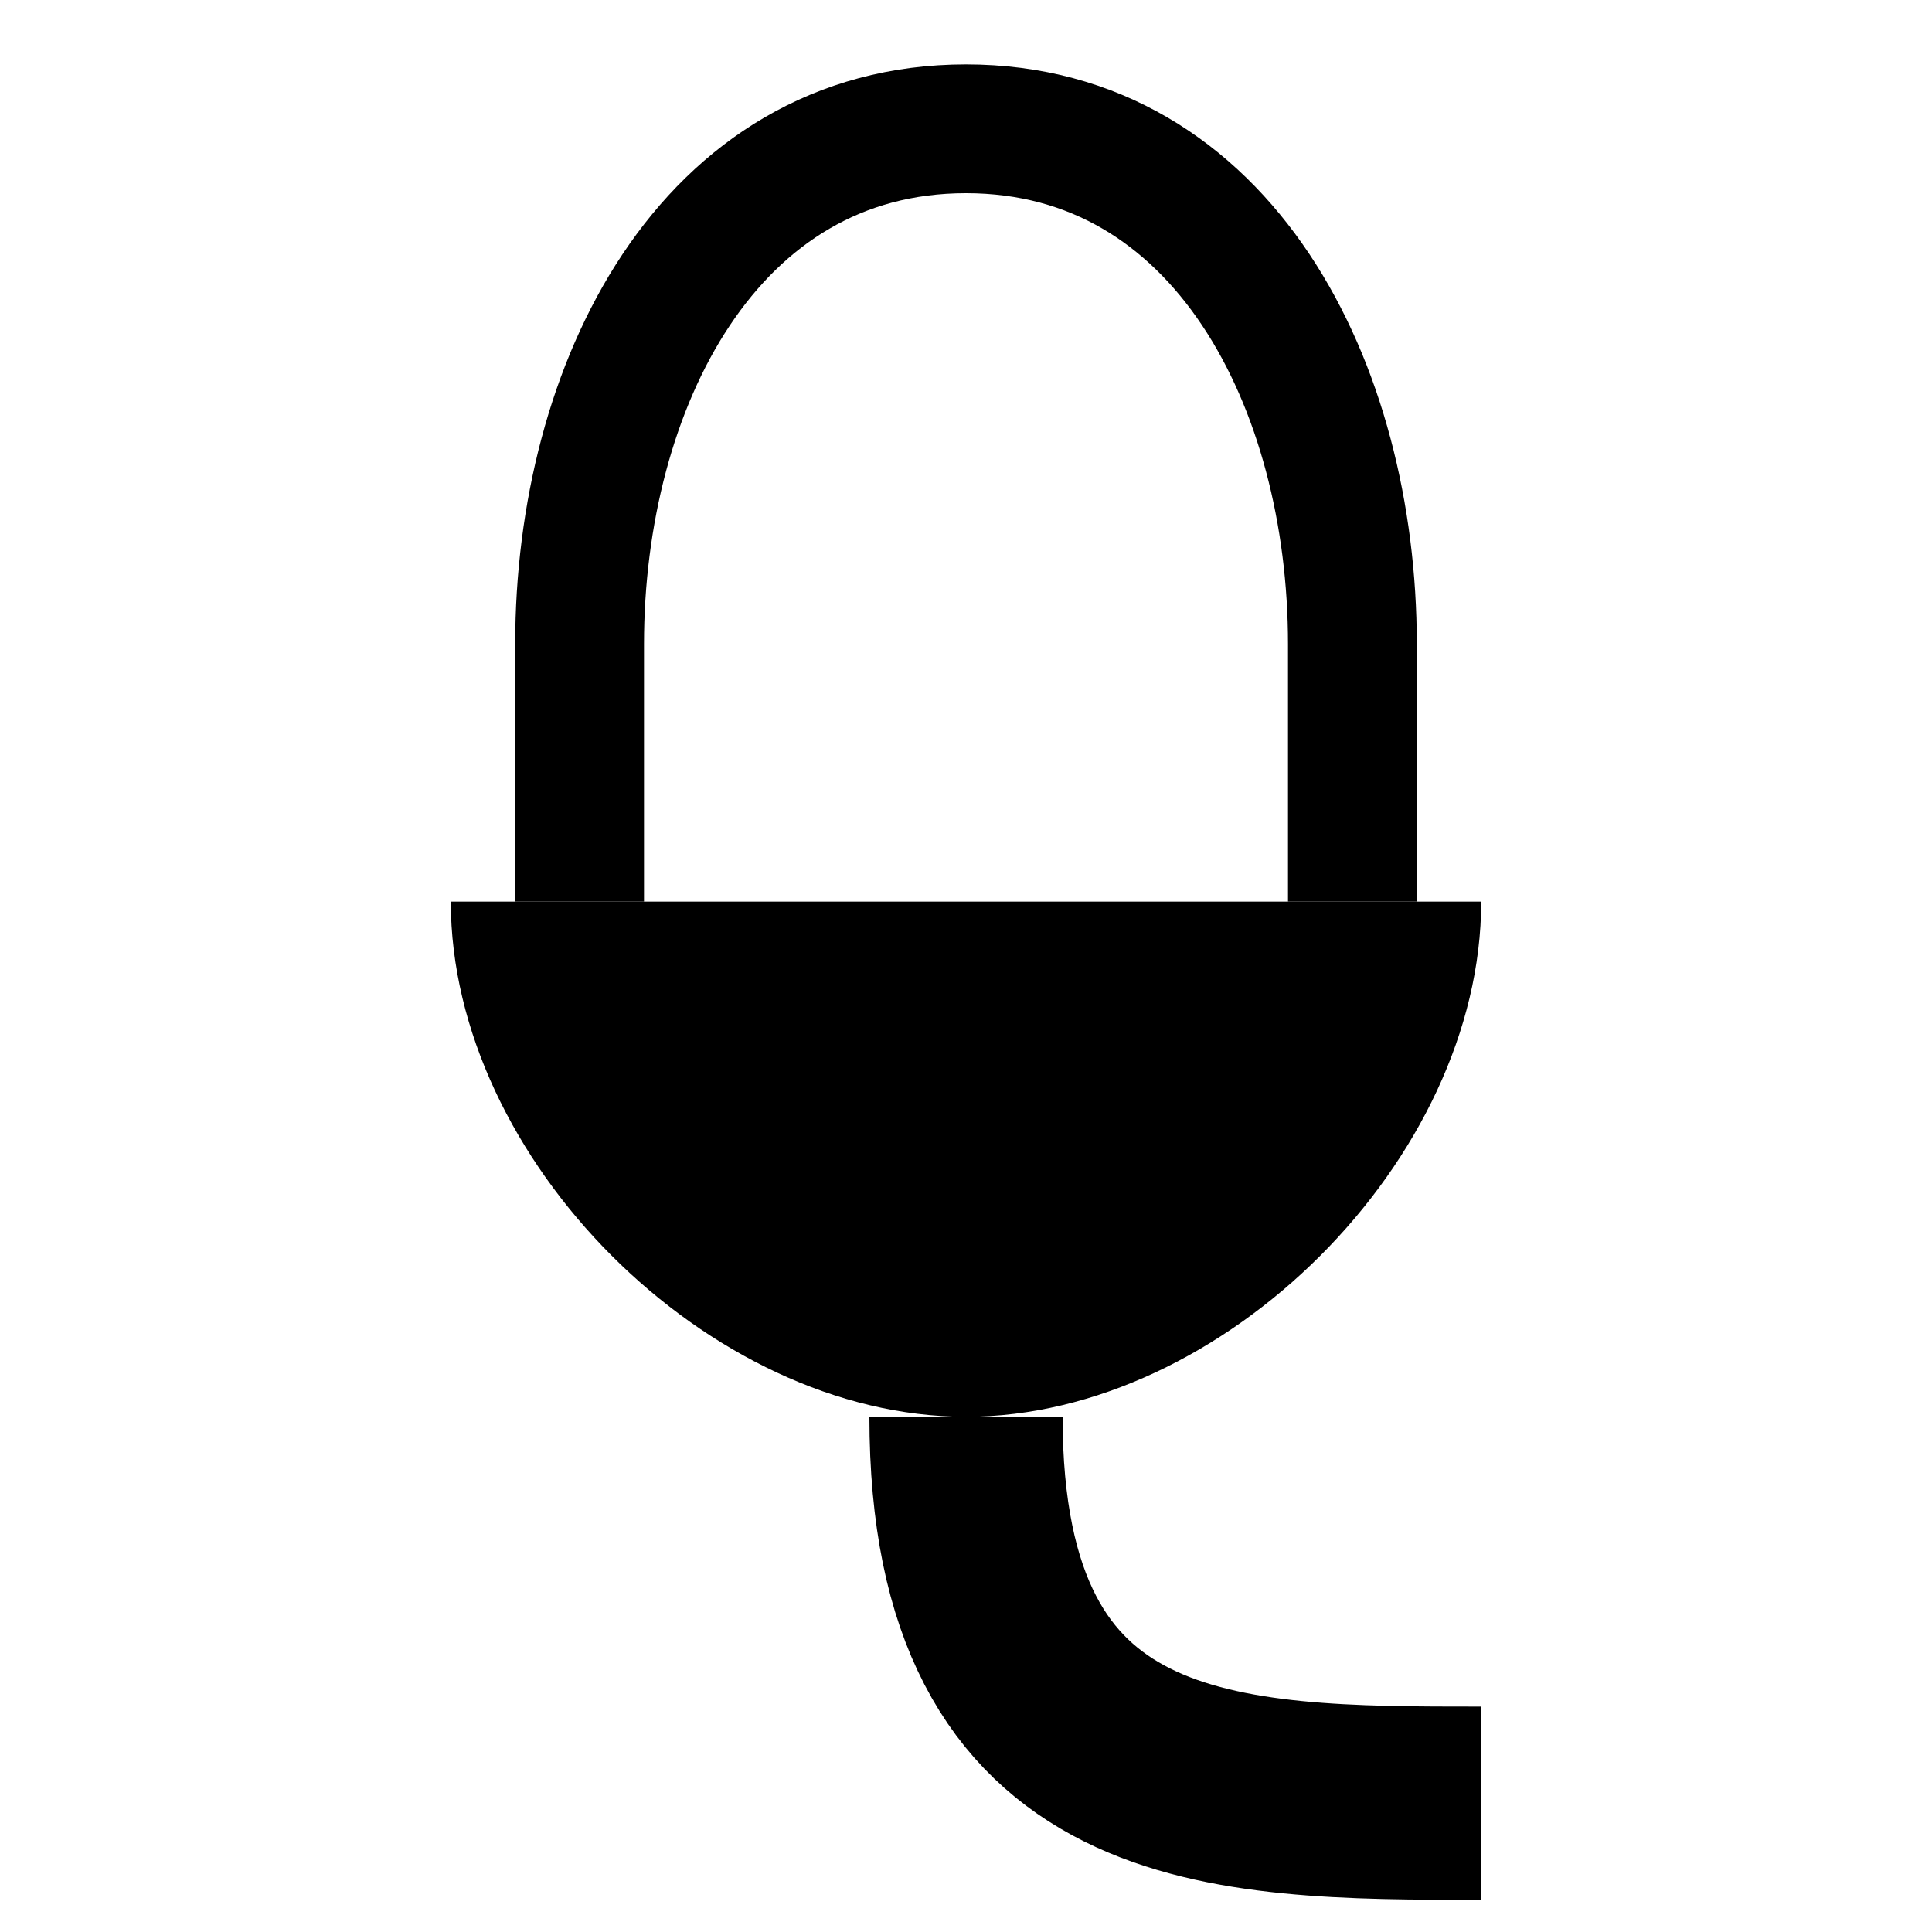
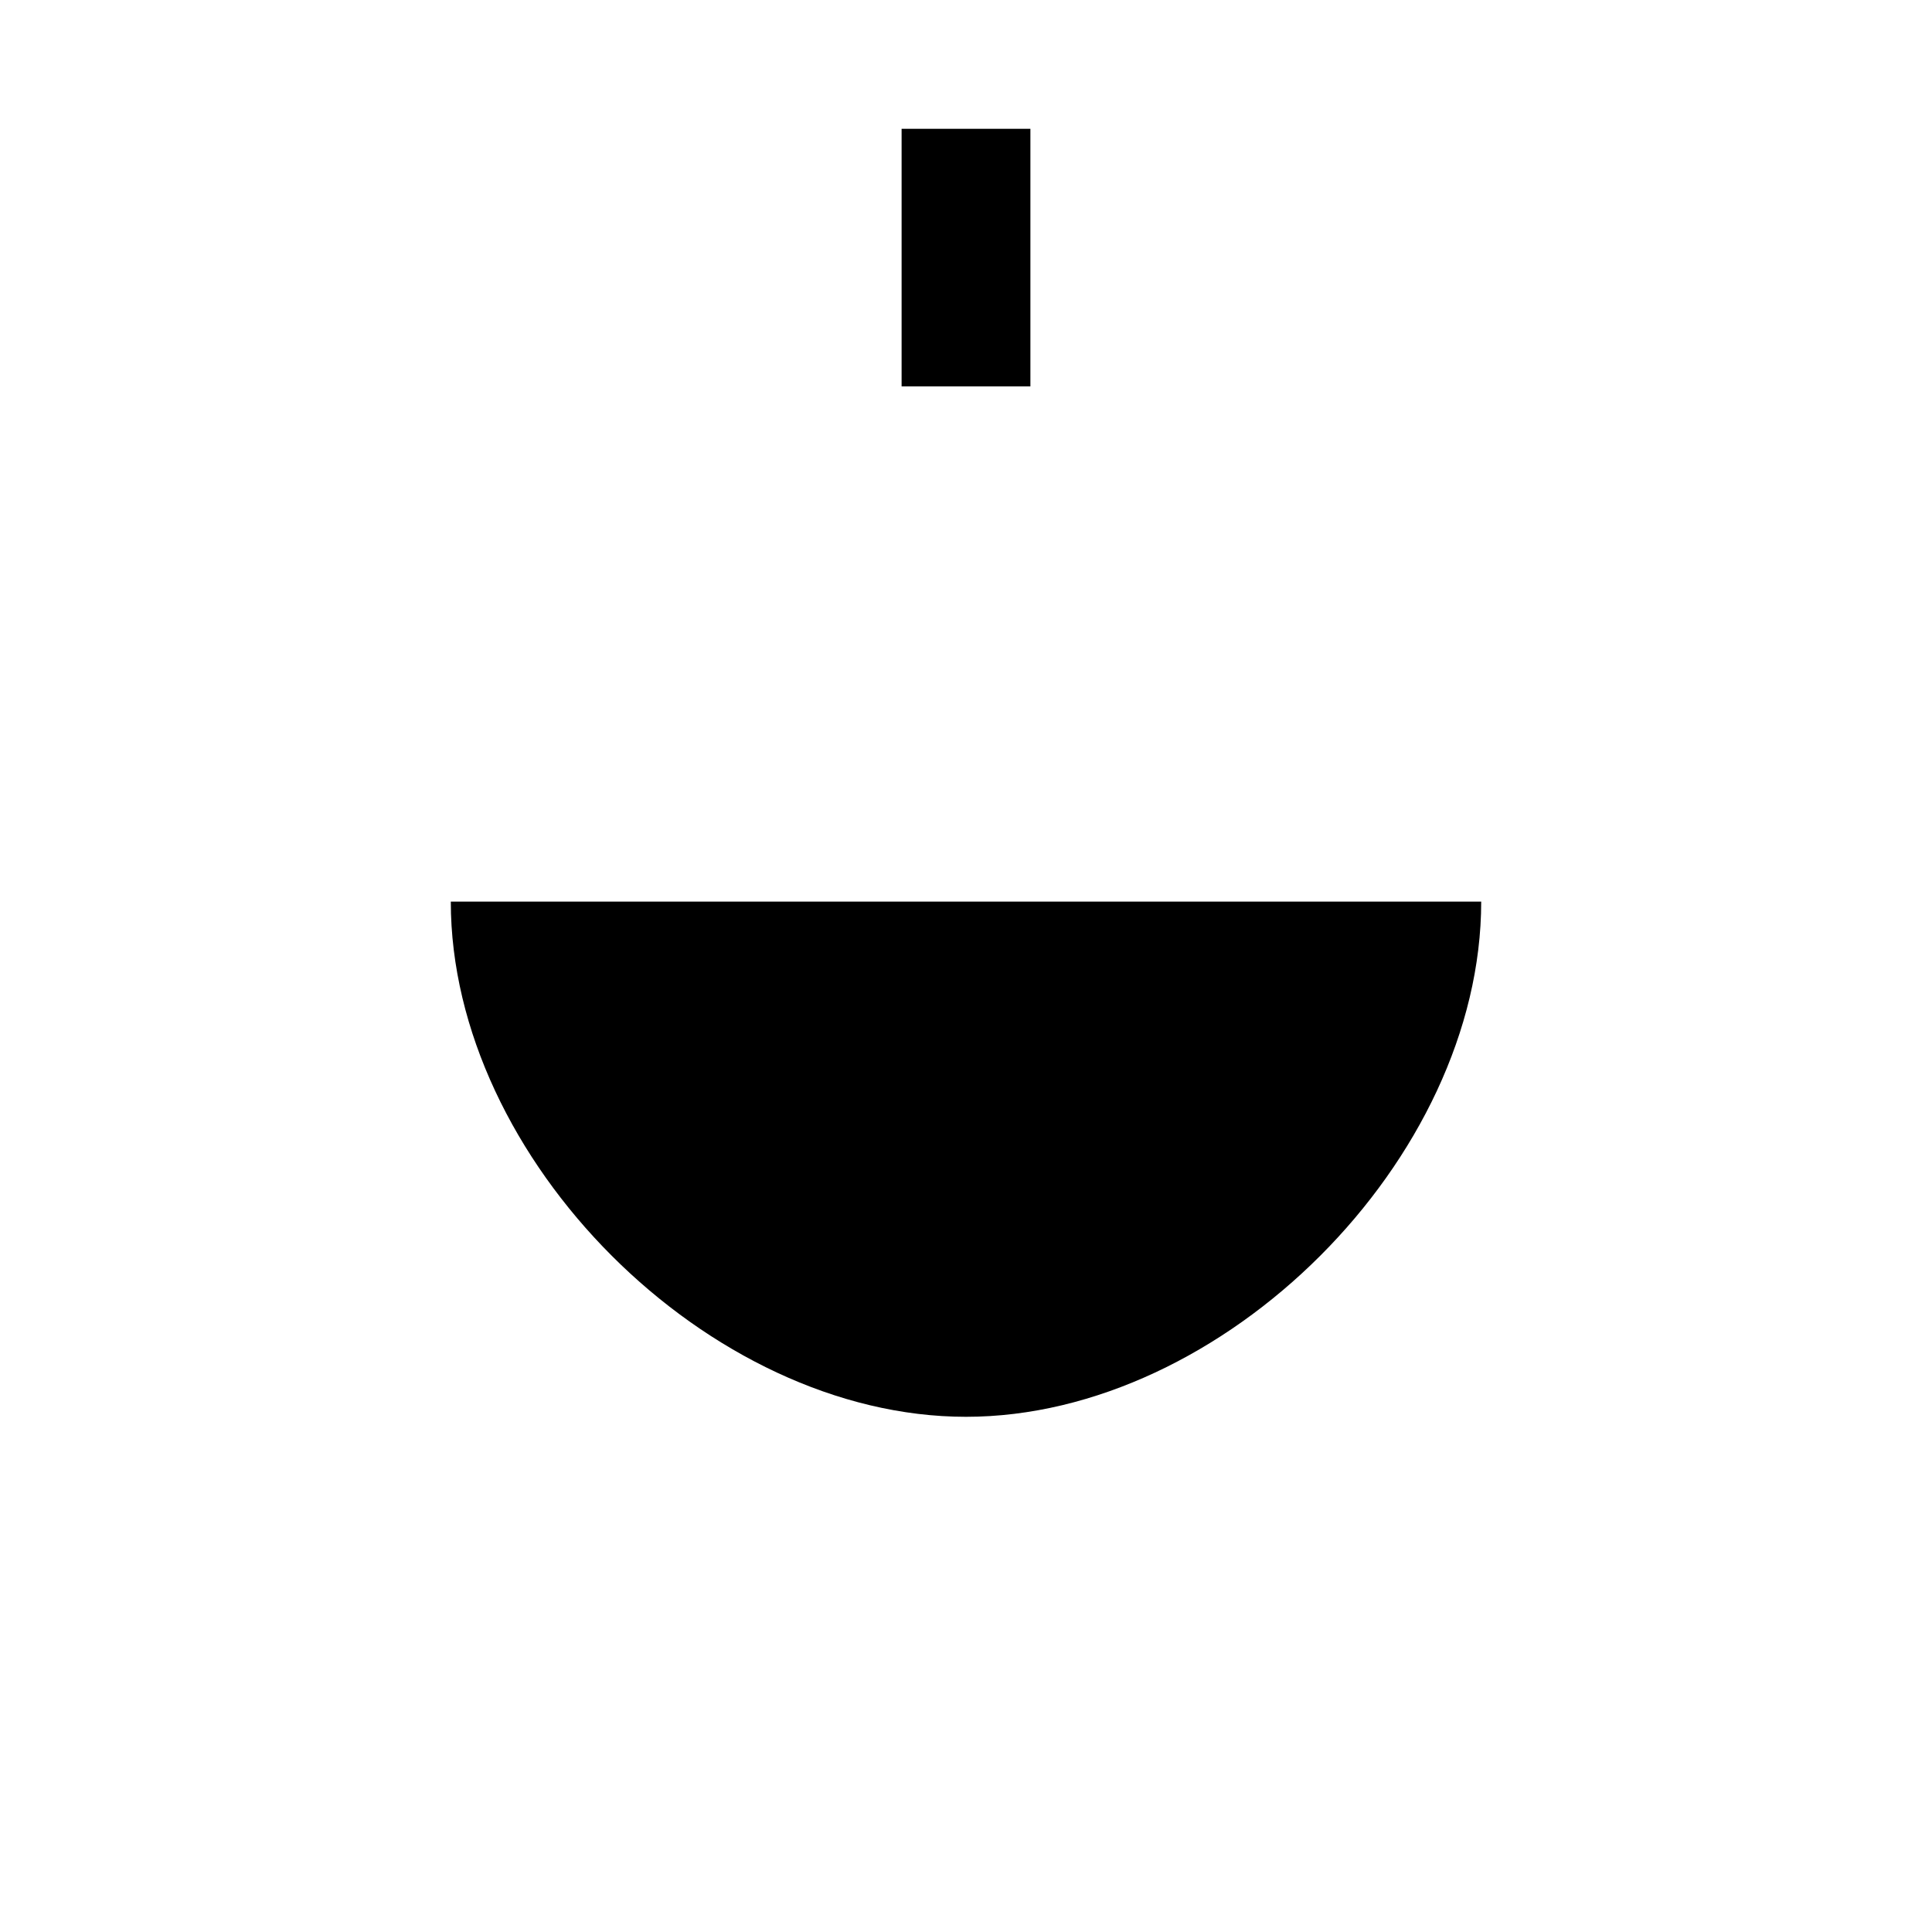
<svg xmlns="http://www.w3.org/2000/svg" version="1.1" id="Layer_1" x="0px" y="0px" width="15px" height="15px" viewBox="-0.5 0 15 15" enable-background="new -0.5 0 15 15" xml:space="preserve">
  <path d="M3,7c0,2,2,4,4,4s4-2,4-4H3z" />
-   <path fill="none" stroke="#000" stroke-width="1.5" d="M7,11C7,14,9,14,11,14" />
-   <path fill="none" stroke="#000" d="M4,7V5c0-2,1-4,3-4" />
  <path fill="none" stroke="#000" d="M7,1" />
-   <path fill="none" stroke="#000" d="M7,1c2,0,3,2,3,4v2" />
+   <path fill="none" stroke="#000" d="M7,1v2" />
  <path fill="none" stroke="#000" d="M7,1" />
</svg>